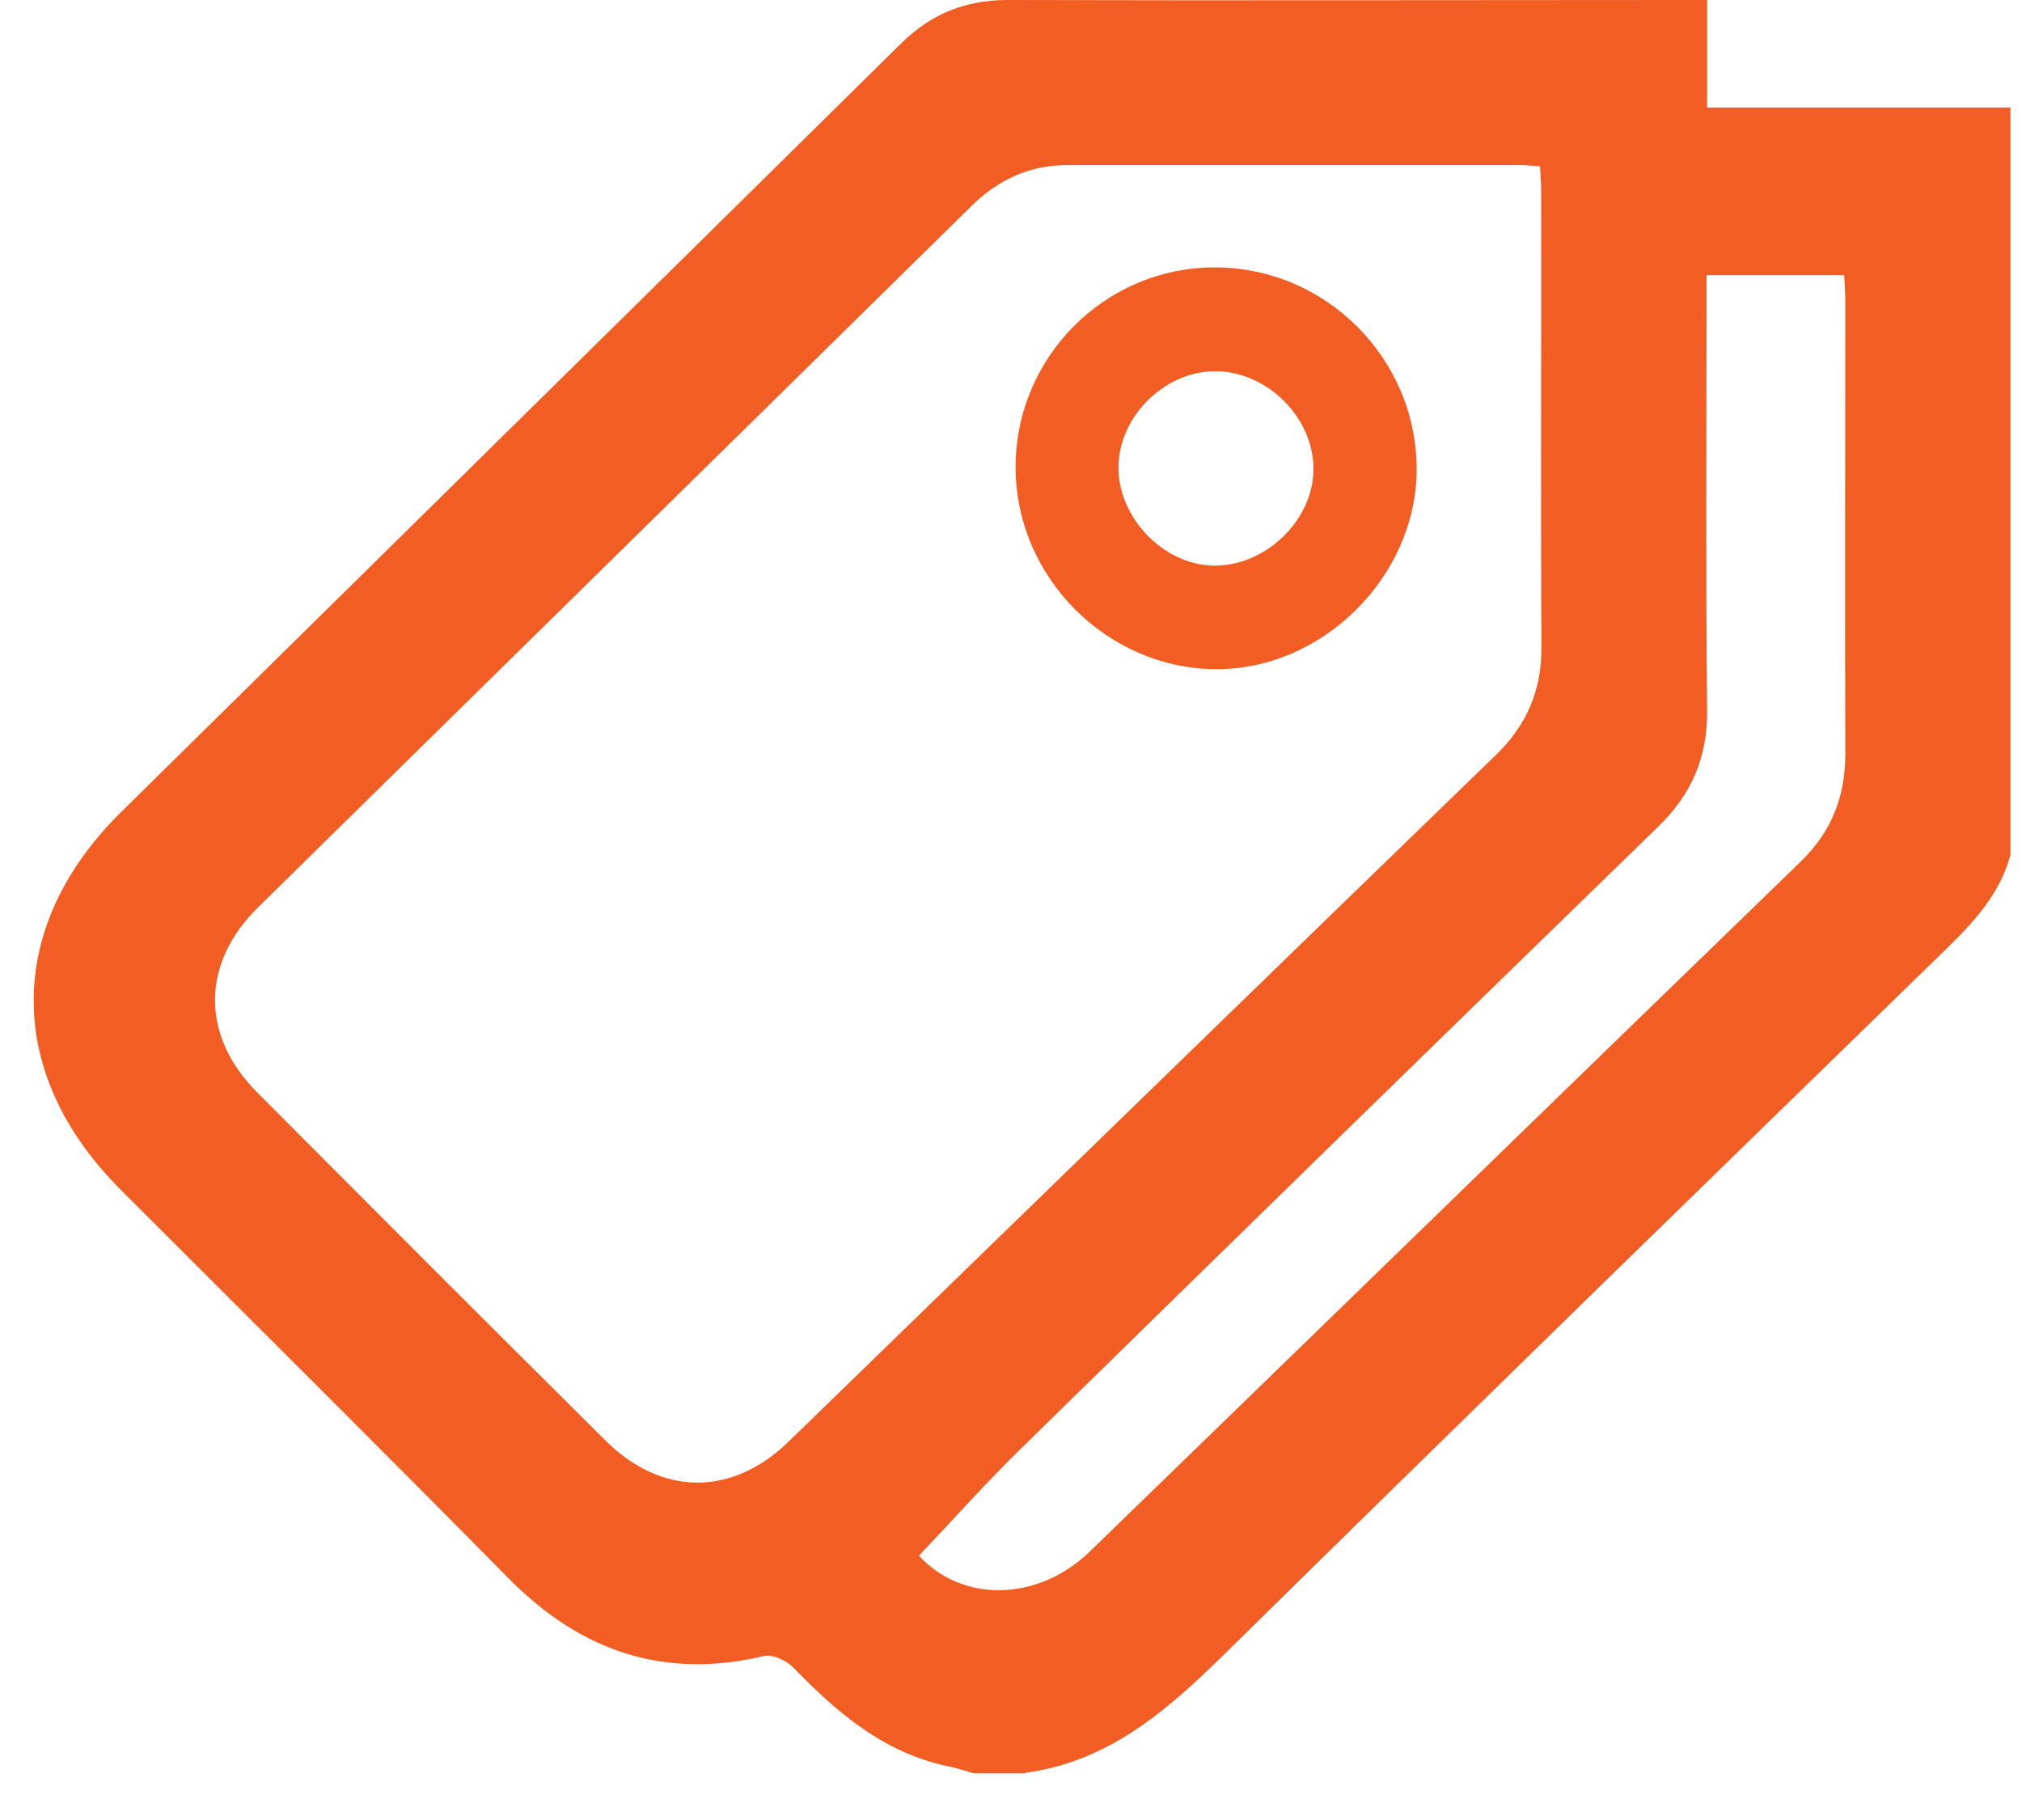
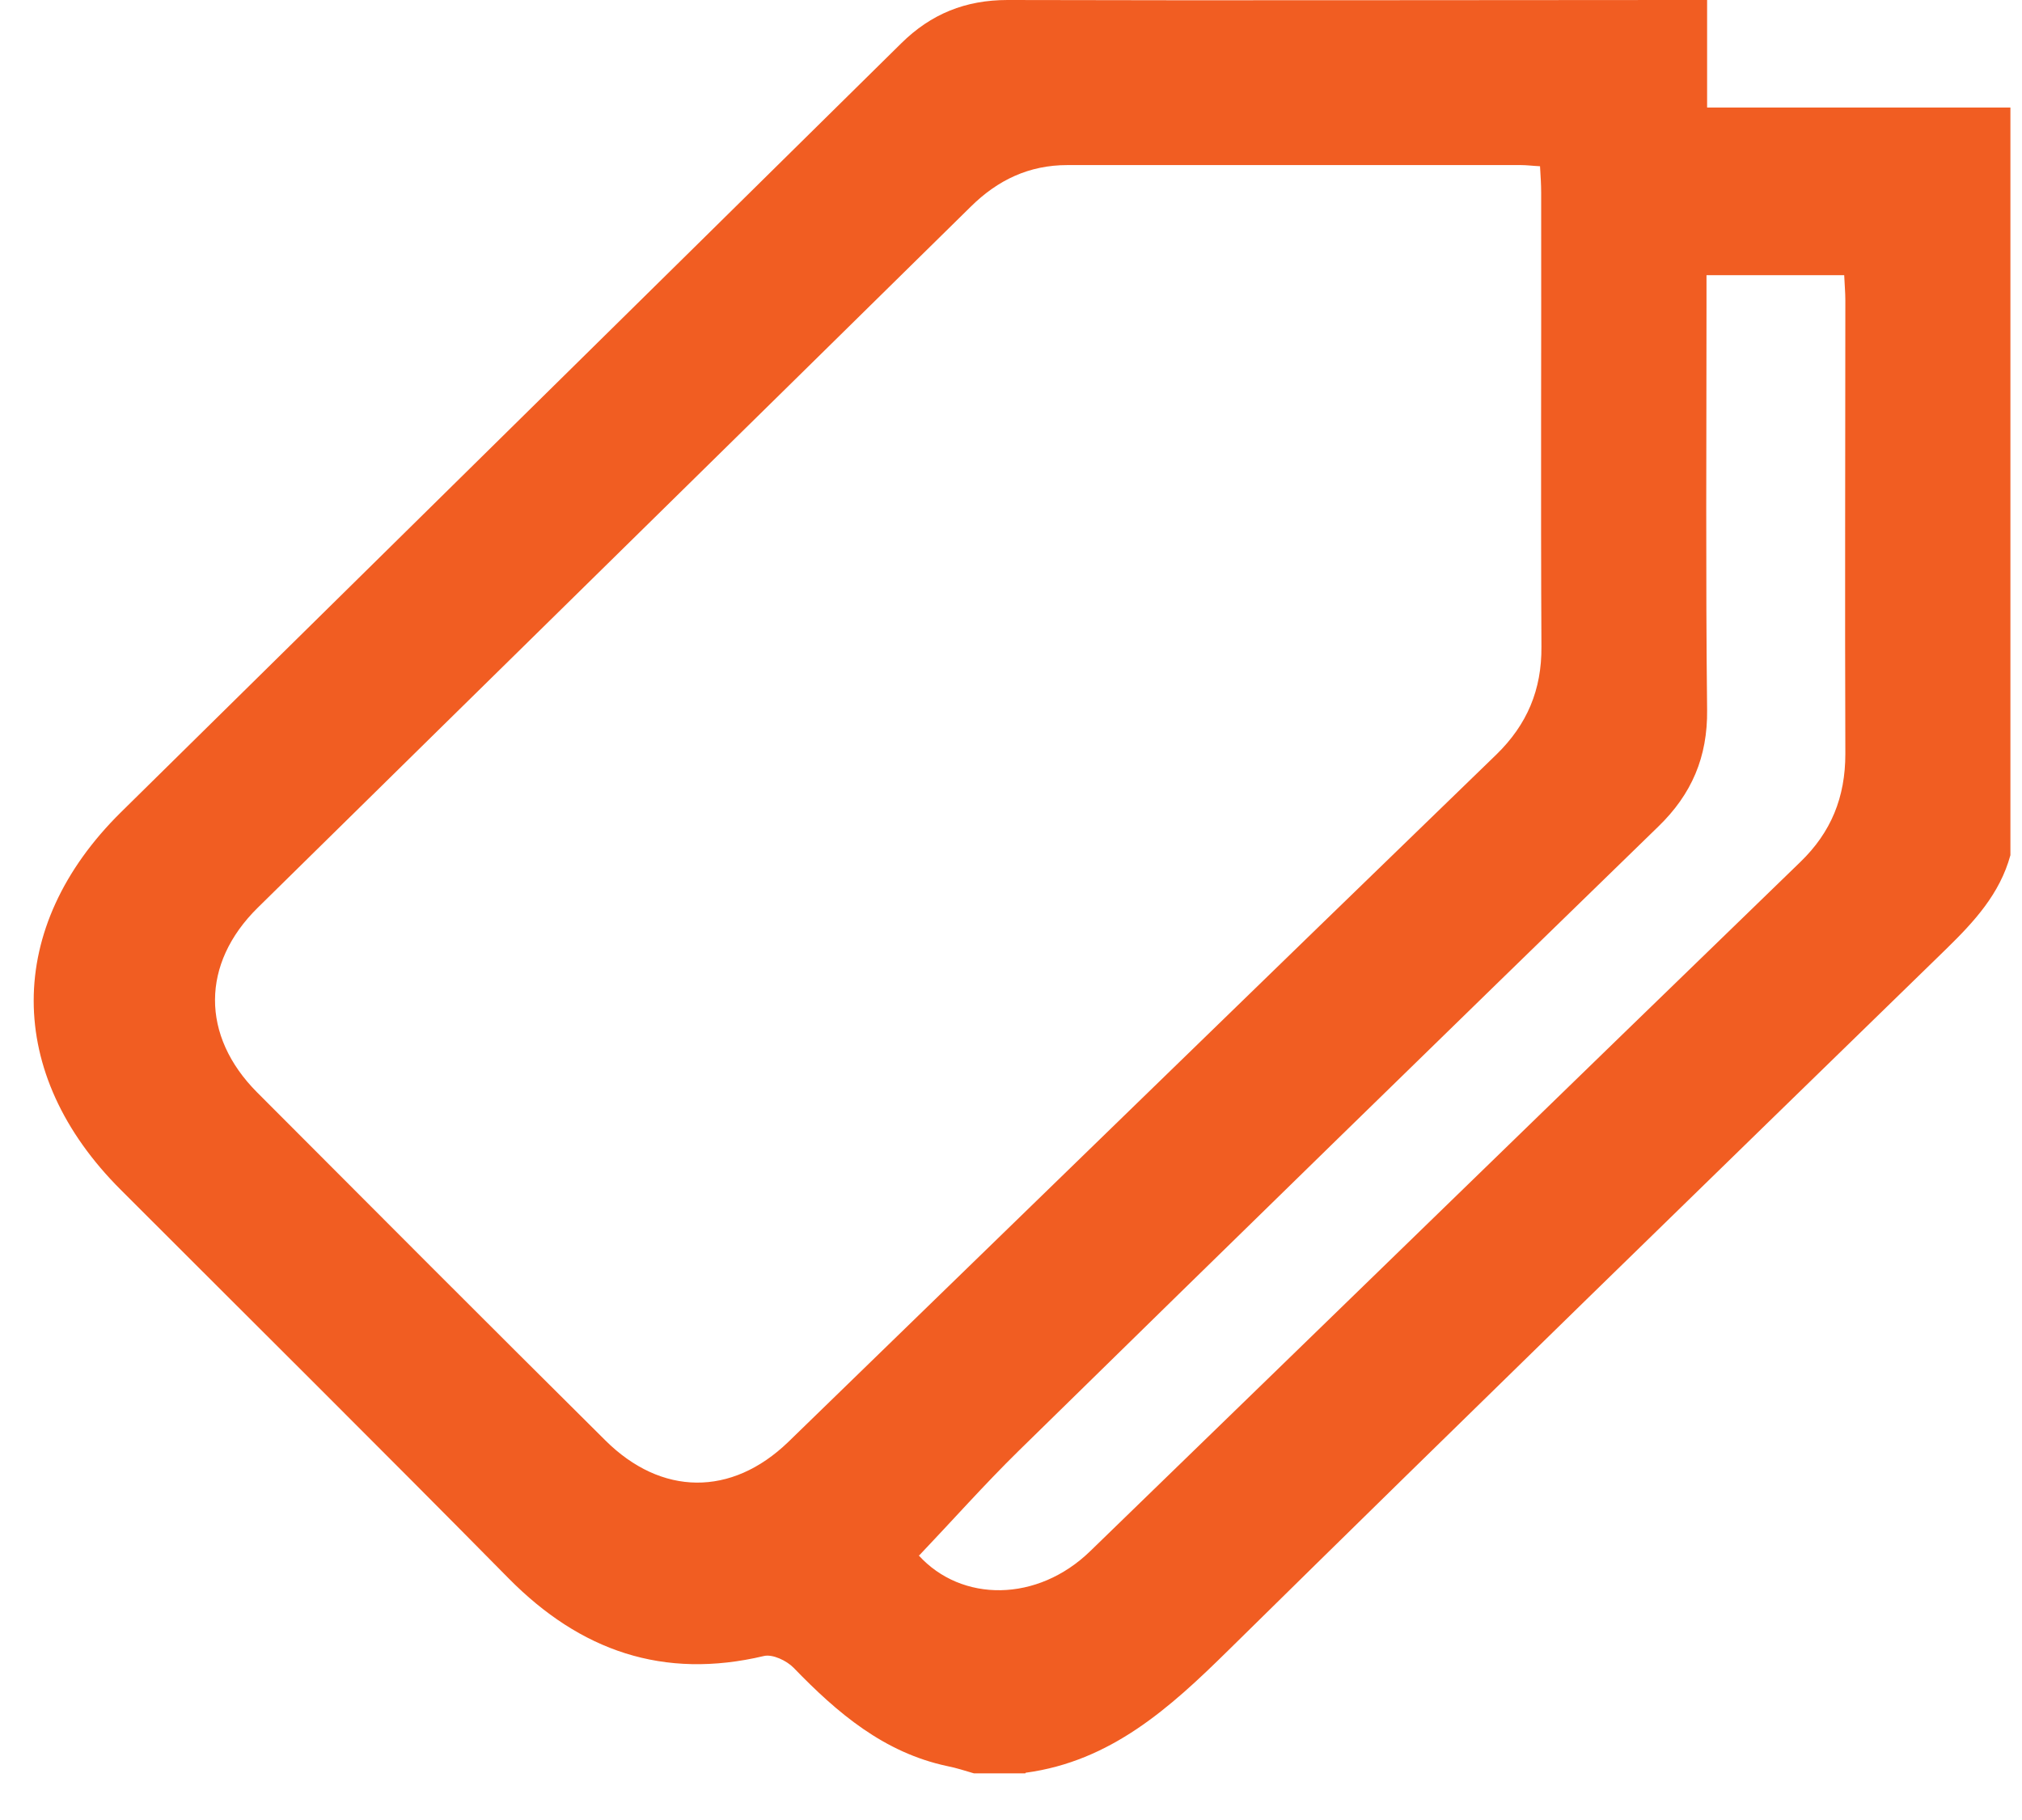
<svg xmlns="http://www.w3.org/2000/svg" width="30" height="27" viewBox="0 0 30 27" fill="none">
  <path d="M15.213 26.308H14.45C14.317 26.269 14.189 26.227 14.057 26.201C13.114 26.001 12.423 25.412 11.775 24.742C11.672 24.636 11.463 24.537 11.335 24.567C9.842 24.921 8.609 24.491 7.547 23.416C5.64 21.483 3.712 19.572 1.793 17.652C0.069 15.933 0.069 13.753 1.793 12.051C5.653 8.246 9.514 4.449 13.37 0.644C13.814 0.205 14.326 0 14.949 0C18.263 0.009 21.578 0 24.892 0C25.025 0 25.161 0 25.328 0V1.595H29.828V12.687C29.67 13.263 29.291 13.672 28.877 14.077C25.319 17.541 21.757 21.005 18.221 24.486C17.355 25.339 16.48 26.129 15.217 26.299L15.213 26.308ZM22.845 2.466C22.738 2.461 22.653 2.449 22.567 2.449C20.324 2.449 18.08 2.449 15.836 2.449C15.268 2.449 14.803 2.67 14.402 3.067C10.879 6.535 7.347 9.999 3.823 13.467C2.983 14.295 2.978 15.366 3.815 16.206C5.534 17.93 7.253 19.653 8.981 21.368C9.812 22.195 10.853 22.204 11.694 21.393C15.196 17.994 18.694 14.589 22.201 11.194C22.657 10.75 22.875 10.234 22.87 9.594C22.858 7.35 22.87 5.106 22.866 2.862C22.866 2.739 22.858 2.615 22.849 2.466H22.845ZM13.63 23.074C14.266 23.774 15.392 23.774 16.177 23.01C19.688 19.606 23.195 16.193 26.71 12.789C27.17 12.345 27.379 11.825 27.379 11.185C27.371 8.941 27.379 6.702 27.379 4.458C27.379 4.334 27.367 4.21 27.362 4.082H25.319V4.53C25.319 6.531 25.306 8.532 25.328 10.533C25.336 11.228 25.101 11.782 24.602 12.264C21.433 15.344 18.267 18.433 15.111 21.526C14.603 22.025 14.13 22.558 13.639 23.074H13.63Z" fill="#F15D22" />
-   <path d="M18.024 3.967C19.666 3.967 21.015 5.311 21.019 6.958C21.019 8.549 19.624 9.94 18.033 9.927C16.416 9.914 15.076 8.562 15.068 6.941C15.064 5.303 16.39 3.967 18.024 3.967ZM19.487 6.988C19.509 6.22 18.822 5.516 18.041 5.507C17.299 5.499 16.616 6.156 16.595 6.902C16.574 7.662 17.248 8.374 17.998 8.391C18.758 8.408 19.47 7.738 19.487 6.988Z" fill="#F15D22" />
</svg>